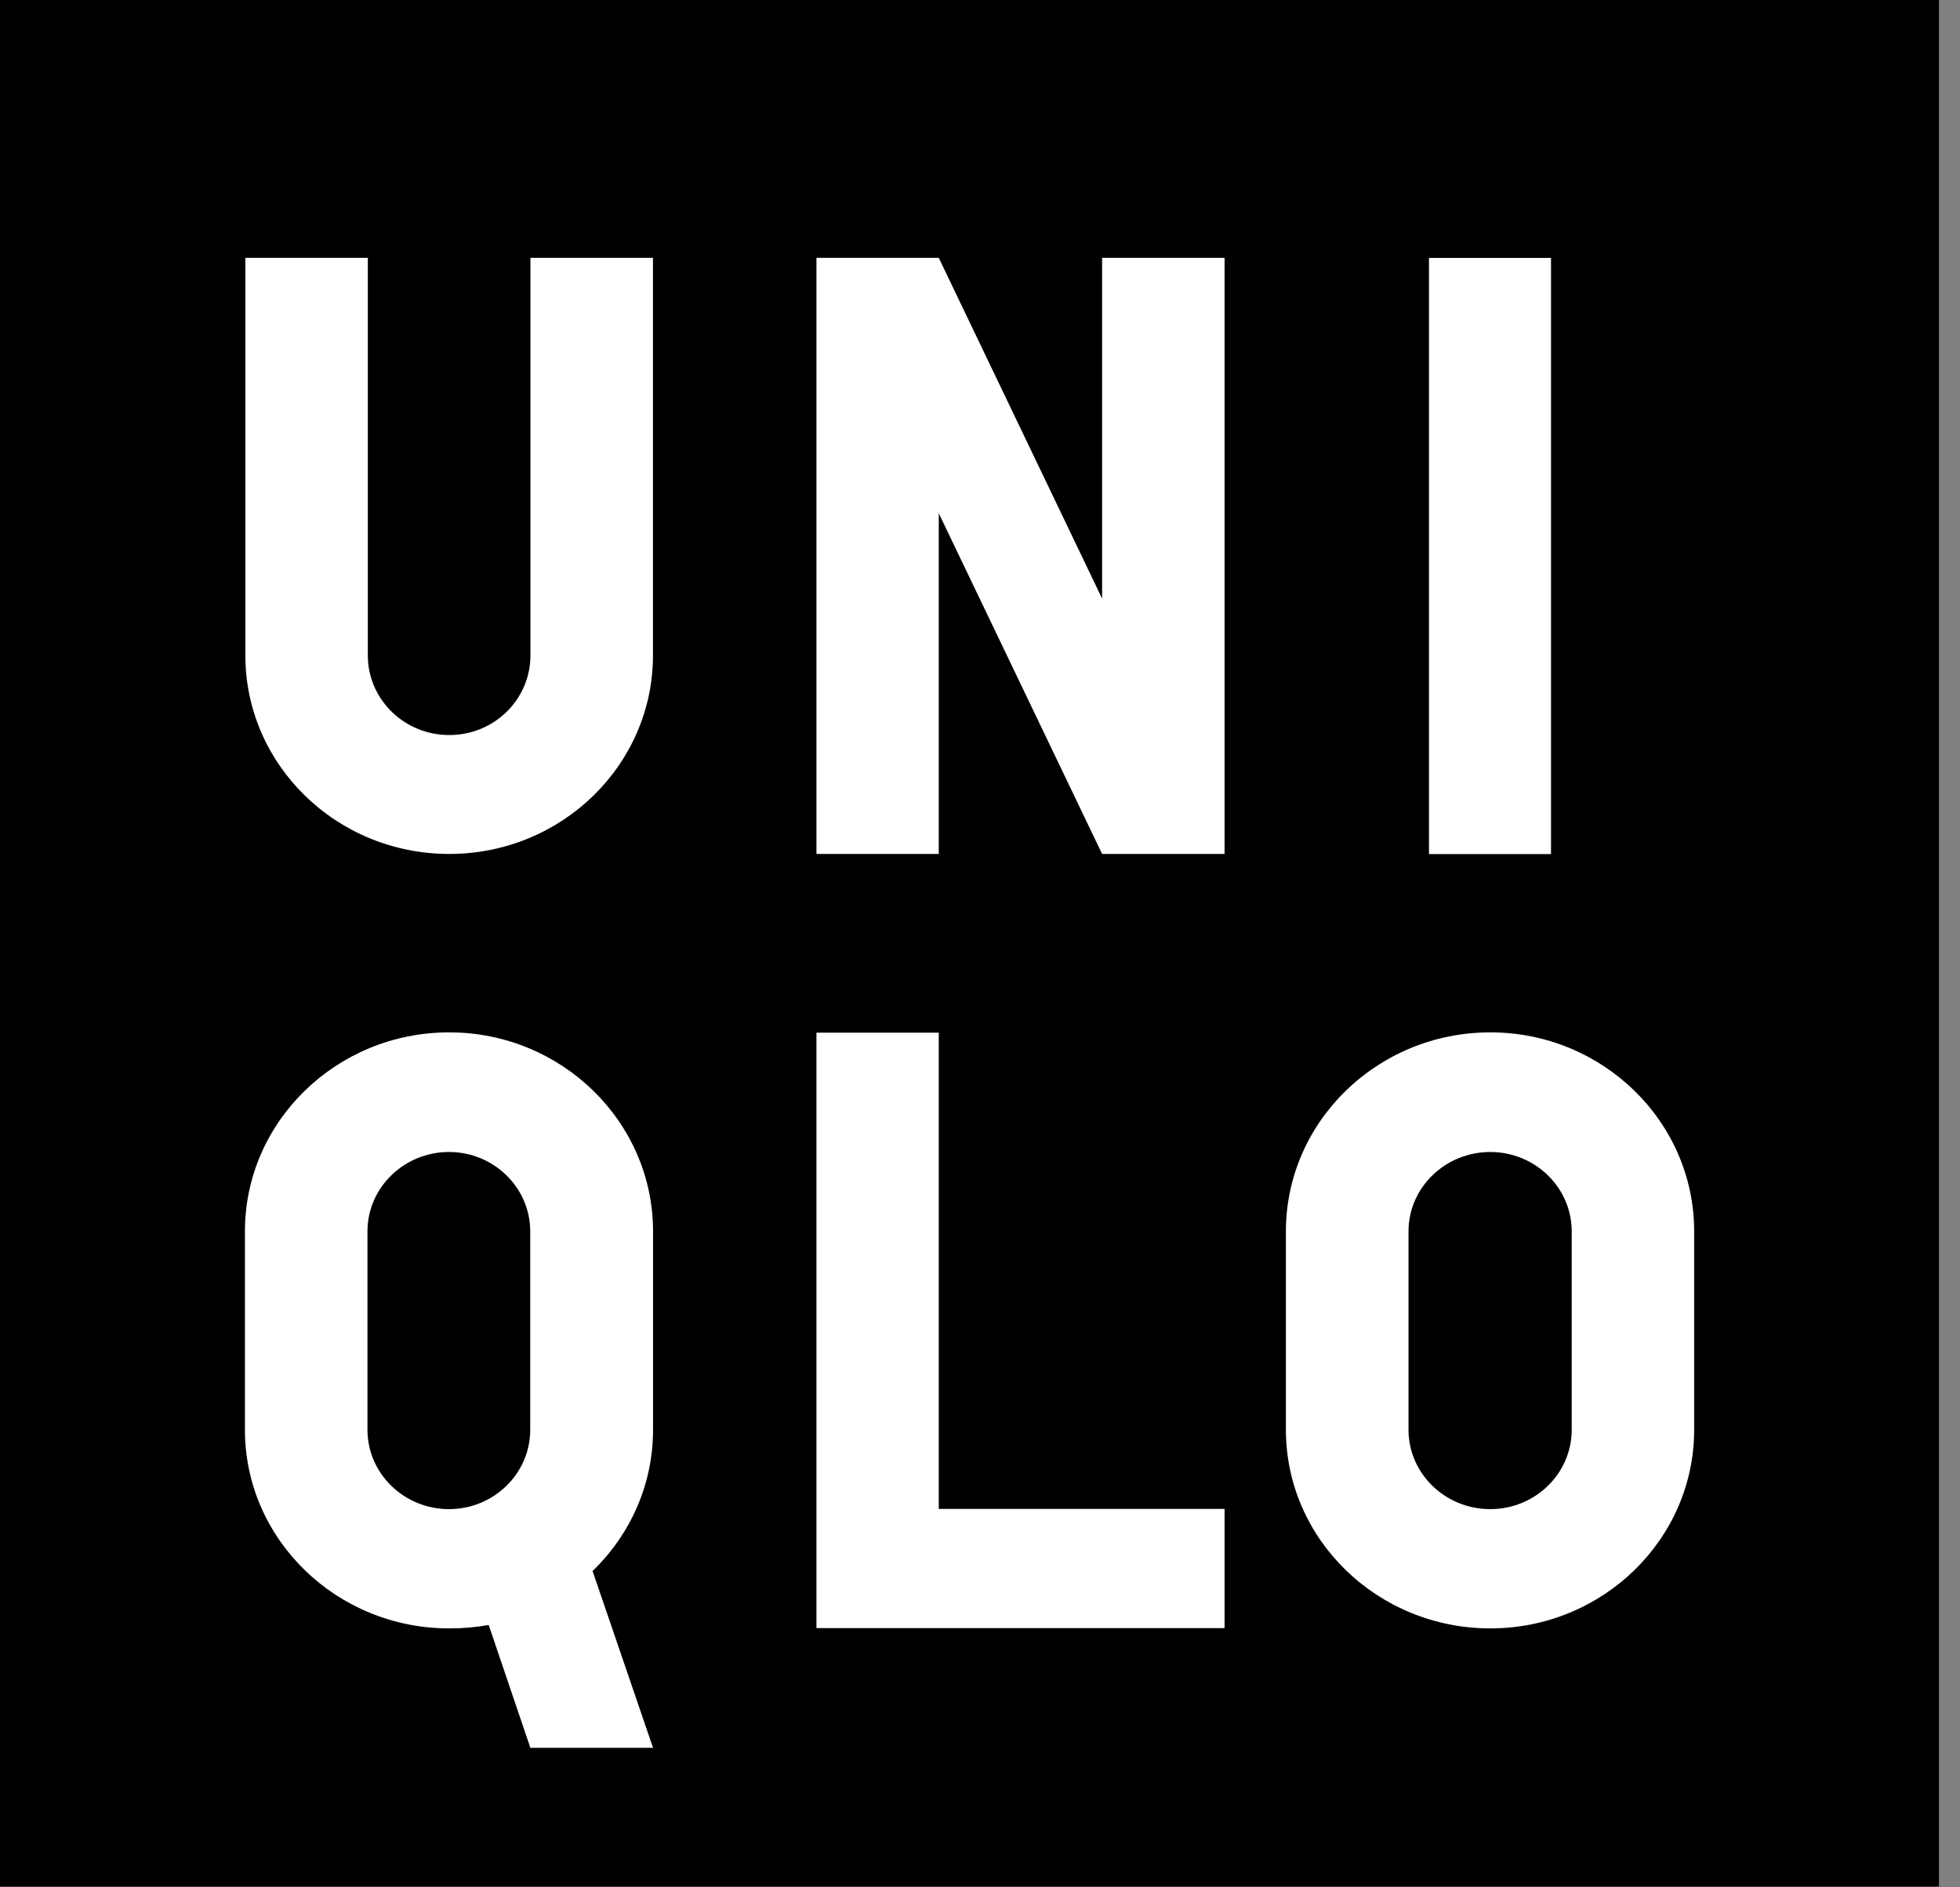
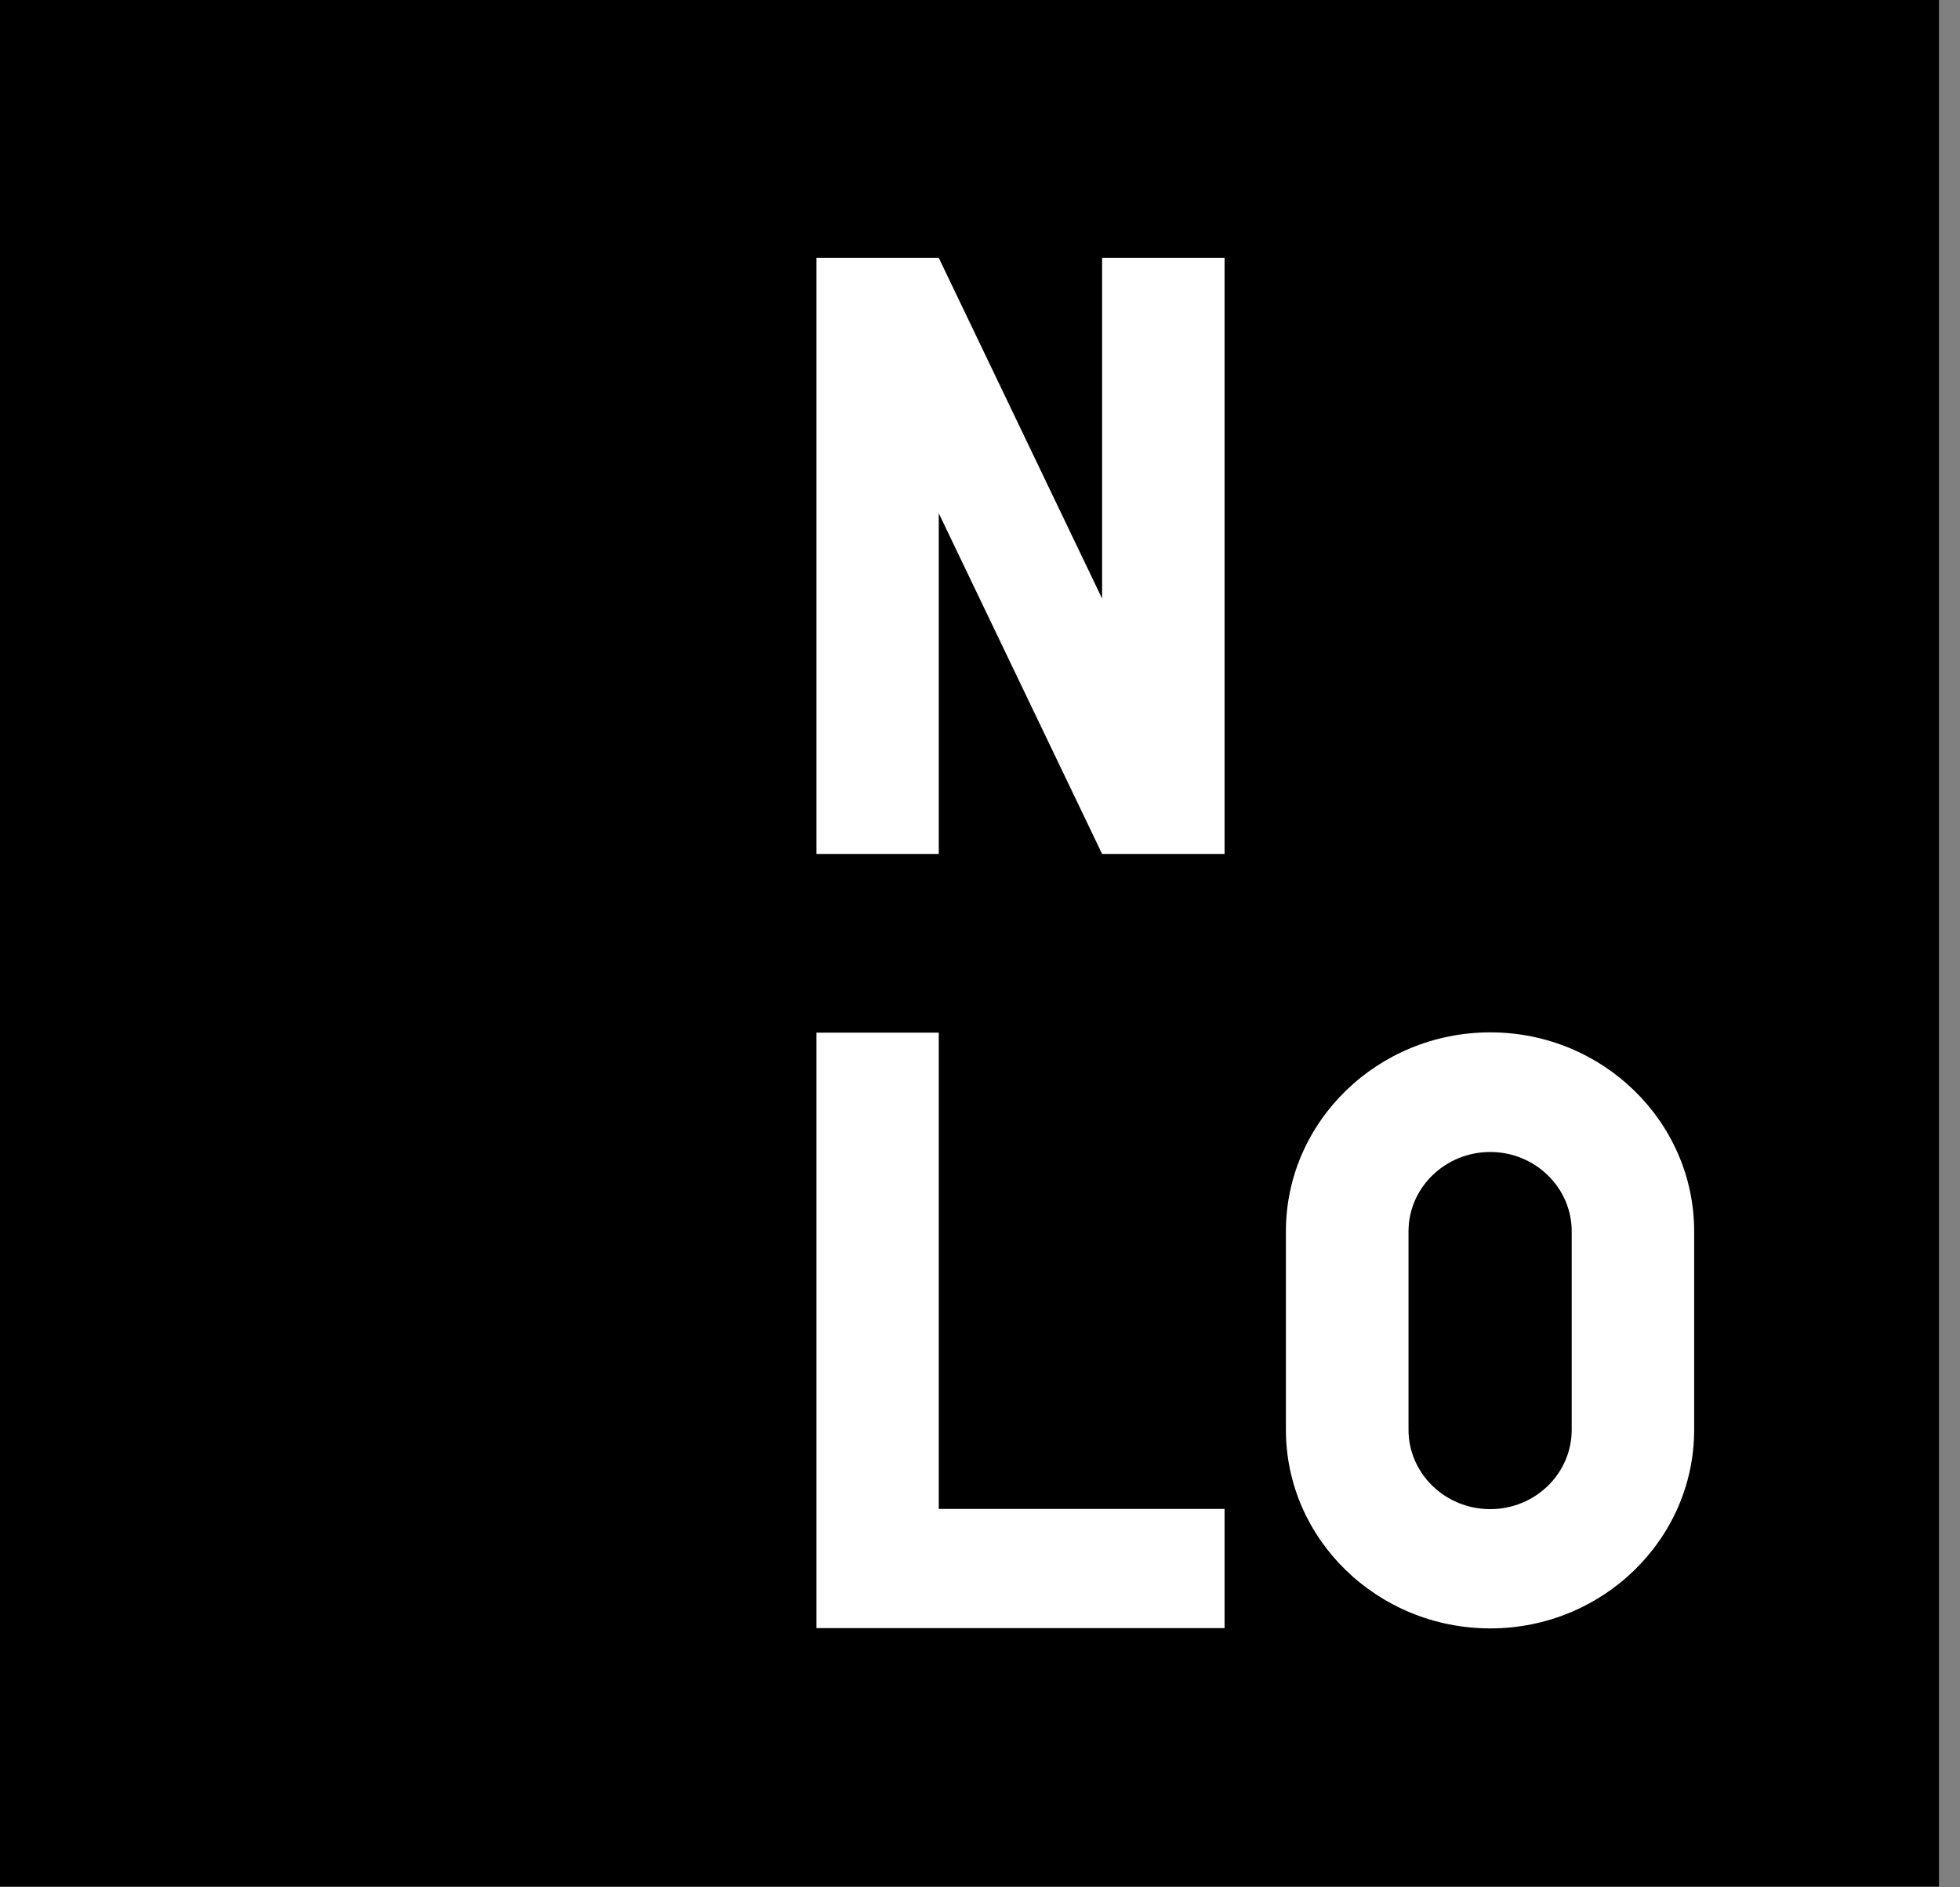
<svg xmlns="http://www.w3.org/2000/svg" width="27" height="26" viewBox="0 0 27 26" fill="none">
  <rect x="0" y="0" width="27" height="26" fill="#808080" stroke="none" />
  <g clip-path="url(#clip0_2002_9870)">
    <path fill-rule="evenodd" clip-rule="evenodd" d="M0 25.99H26.71V0H0V25.99Z" fill="black" />
-     <path fill-rule="evenodd" clip-rule="evenodd" d="M19.685 11.766H21.366V3.553H19.685V11.766Z" fill="white" />
-     <path fill-rule="evenodd" clip-rule="evenodd" d="M8.995 9.029C8.995 10.537 7.739 11.764 6.189 11.764C4.635 11.764 3.38 10.537 3.38 9.029V3.552H5.067V9.029C5.067 9.633 5.567 10.126 6.189 10.126C6.811 10.126 7.307 9.633 7.307 9.029V3.552H8.995V9.029Z" fill="white" />
    <path fill-rule="evenodd" clip-rule="evenodd" d="M16.869 22.429H11.247V14.226H12.932V20.787H16.869V22.429Z" fill="white" />
    <path fill-rule="evenodd" clip-rule="evenodd" d="M16.869 11.764H15.182L12.932 7.071V11.764H11.247V3.552H12.932L15.182 8.246V3.552H16.869V11.764Z" fill="white" />
-     <path fill-rule="evenodd" clip-rule="evenodd" d="M6.185 15.87C5.566 15.87 5.062 16.361 5.062 16.963V19.697C5.062 20.3 5.566 20.79 6.185 20.79C6.802 20.79 7.304 20.3 7.304 19.697V16.963C7.304 16.361 6.802 15.87 6.185 15.87ZM8.996 24.078H7.306L6.732 22.386C6.563 22.417 6.38 22.433 6.187 22.433C4.636 22.433 3.374 21.206 3.374 19.697V16.963C3.374 15.452 4.636 14.222 6.187 14.222C7.736 14.222 8.996 15.452 8.996 16.963V19.697C8.996 20.431 8.7 21.122 8.163 21.643L8.996 24.078Z" fill="white" />
    <path fill-rule="evenodd" clip-rule="evenodd" d="M20.529 15.87C19.908 15.87 19.403 16.361 19.403 16.963V19.697C19.403 20.3 19.908 20.79 20.529 20.79C21.148 20.79 21.651 20.3 21.651 19.697V16.963C21.651 16.361 21.148 15.87 20.529 15.87ZM20.53 22.433C18.977 22.433 17.714 21.206 17.714 19.697V16.963C17.714 15.452 18.977 14.222 20.53 14.222C22.078 14.222 23.338 15.452 23.338 16.963V19.697C23.338 21.206 22.078 22.433 20.53 22.433Z" fill="white" />
  </g>
  <defs>
    <clipPath id="clip0_2002_9870">
      <rect width="27" height="26" fill="white" />
    </clipPath>
  </defs>
</svg>